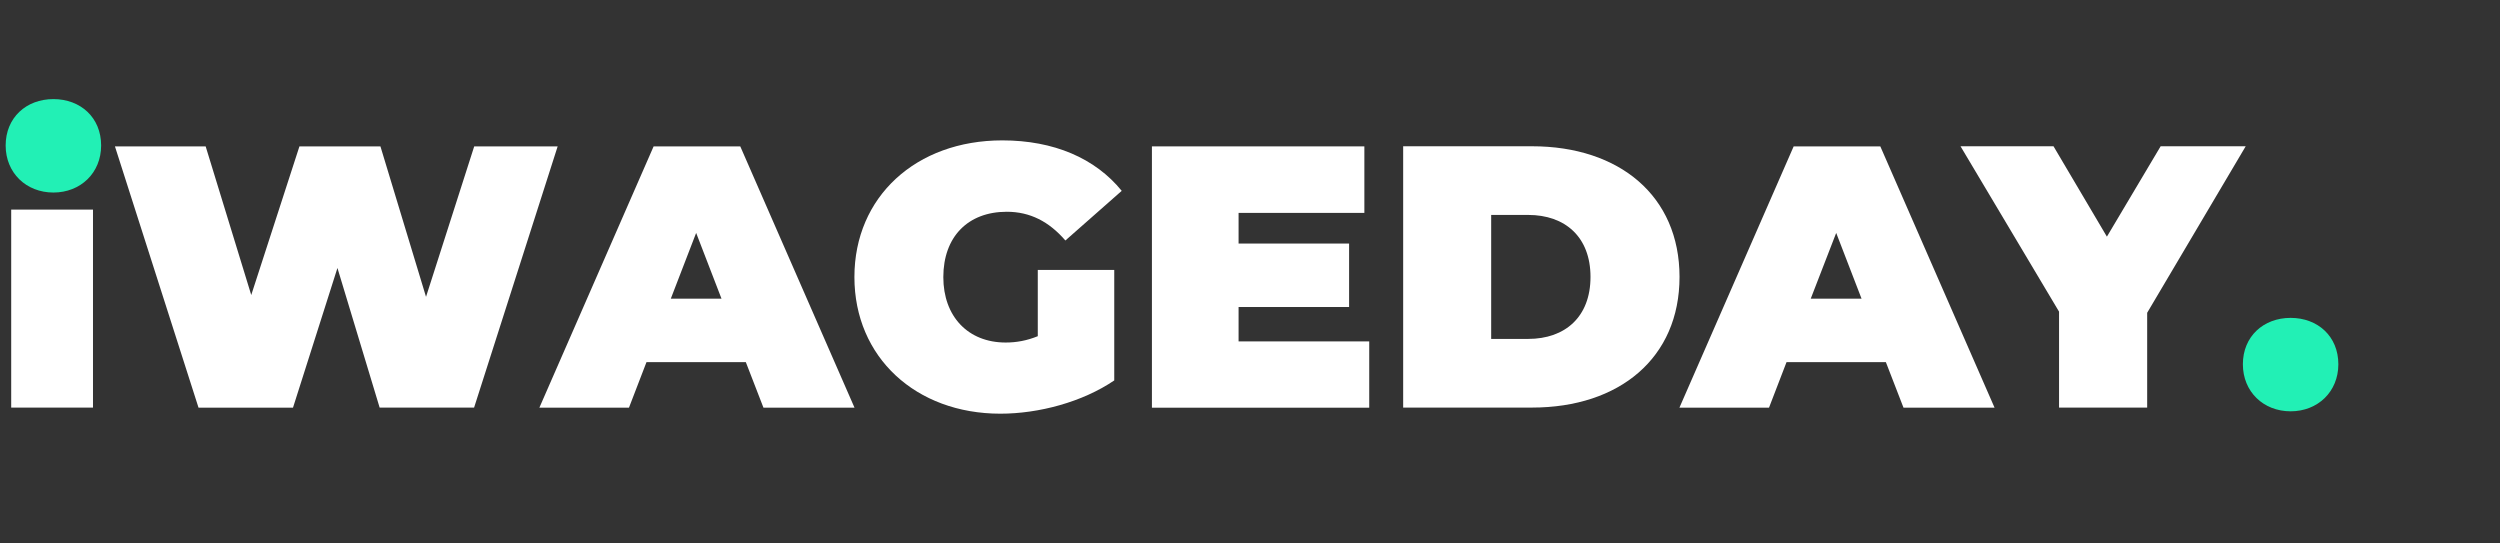
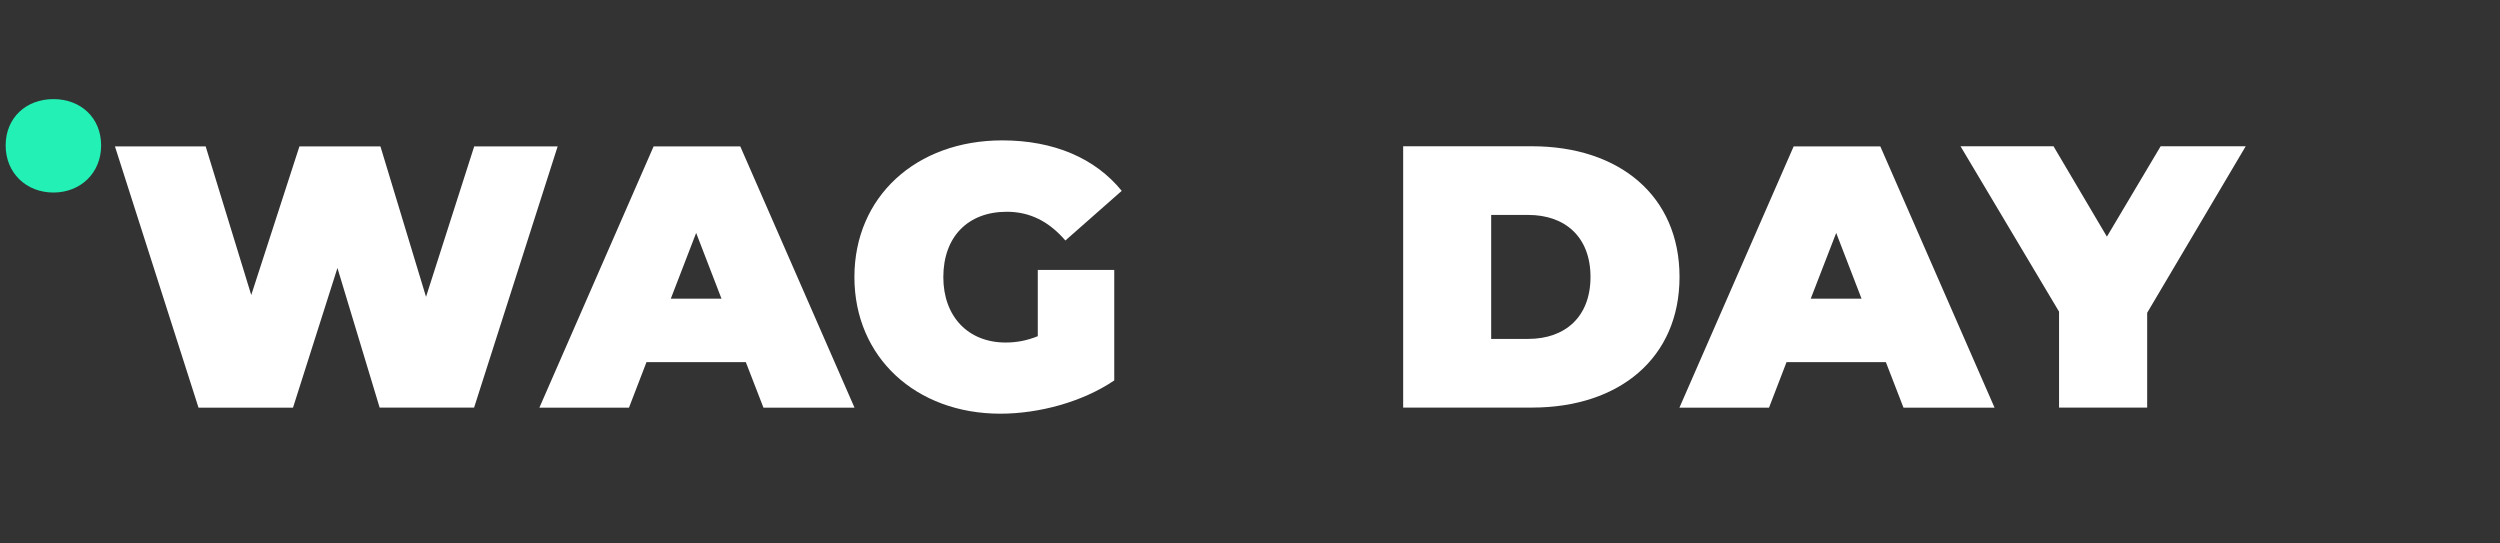
<svg xmlns="http://www.w3.org/2000/svg" version="1.1" id="Layer_1" x="0px" y="0px" viewBox="0 0 221 48" style="enable-background:new 0 0 221 48;" xml:space="preserve">
  <rect x="0" y="0" width="221" height="48" fill="#333333" stroke="none" />
  <style type="text/css">
	.st0{fill:#FFFFFF;}
	.st1{fill:#22F0B5;}
</style>
  <g>
-     <path class="st0" d="M0.99,18.53h7.23v17.5H0.99V18.53z" />
    <path class="st0" d="M49.3,12.93l-7.39,23.1h-8.35l-3.73-12.34L25.9,36.04h-8.35l-7.39-23.1h8.02l4.03,13.14l4.26-13.14h7.16   l4.03,13.3l4.26-13.3H49.3z" />
    <path class="st0" d="M65.93,32.01h-8.78l-1.55,4.03h-7.92l10.1-23.1h7.66l10.1,23.1h-8.05L65.93,32.01z M63.78,26.4l-2.24-5.81   l-2.24,5.81H63.78z" />
    <path class="st0" d="M91.73,23.86h6.77v9.77c-2.81,1.91-6.67,2.94-10.07,2.94c-7.46,0-12.9-4.98-12.9-12.08   c0-7.1,5.45-12.08,13.07-12.08c4.56,0,8.22,1.58,10.56,4.46l-4.98,4.39c-1.45-1.68-3.13-2.54-5.18-2.54   c-3.43,0-5.61,2.21-5.61,5.78c0,3.47,2.18,5.78,5.51,5.78c0.96,0,1.88-0.17,2.84-0.56V23.86z" />
-     <path class="st0" d="M121.04,30.16v5.88h-19.21v-23.1h18.78v5.88h-11.12v2.71h9.77v5.61h-9.77v3.04H121.04z" />
    <path class="st0" d="M124.04,12.93h11.39c7.72,0,13.04,4.39,13.04,11.55c0,7.16-5.31,11.55-13.04,11.55h-11.39V12.93z    M135.09,29.96c3.27,0,5.51-1.95,5.51-5.48c0-3.53-2.24-5.48-5.51-5.48h-3.27v10.96H135.09z" />
    <path class="st0" d="M166.71,32.01h-8.78l-1.55,4.03h-7.92l10.1-23.1h7.66l10.1,23.1h-8.05L166.71,32.01z M164.56,26.4l-2.24-5.81   l-2.25,5.81H164.56z" />
    <path class="st0" d="M189.81,27.65v8.38h-7.79v-8.48l-8.71-14.62h8.22l4.72,7.99l4.75-7.99h7.52L189.81,27.65z" />
-     <path class="st1" d="M198.27,32.2c0-2.46,1.82-4.1,4.22-4.1c2.4,0,4.22,1.63,4.22,4.1c0,2.43-1.82,4.16-4.22,4.16   C200.09,36.36,198.27,34.63,198.27,32.2z" />
    <path class="st1" d="M0.5,12.86c0-2.46,1.82-4.1,4.22-4.1c2.4,0,4.22,1.63,4.22,4.1c0,2.43-1.82,4.16-4.22,4.16   C2.32,17.02,0.5,15.29,0.5,12.86z" />
  </g>
</svg>